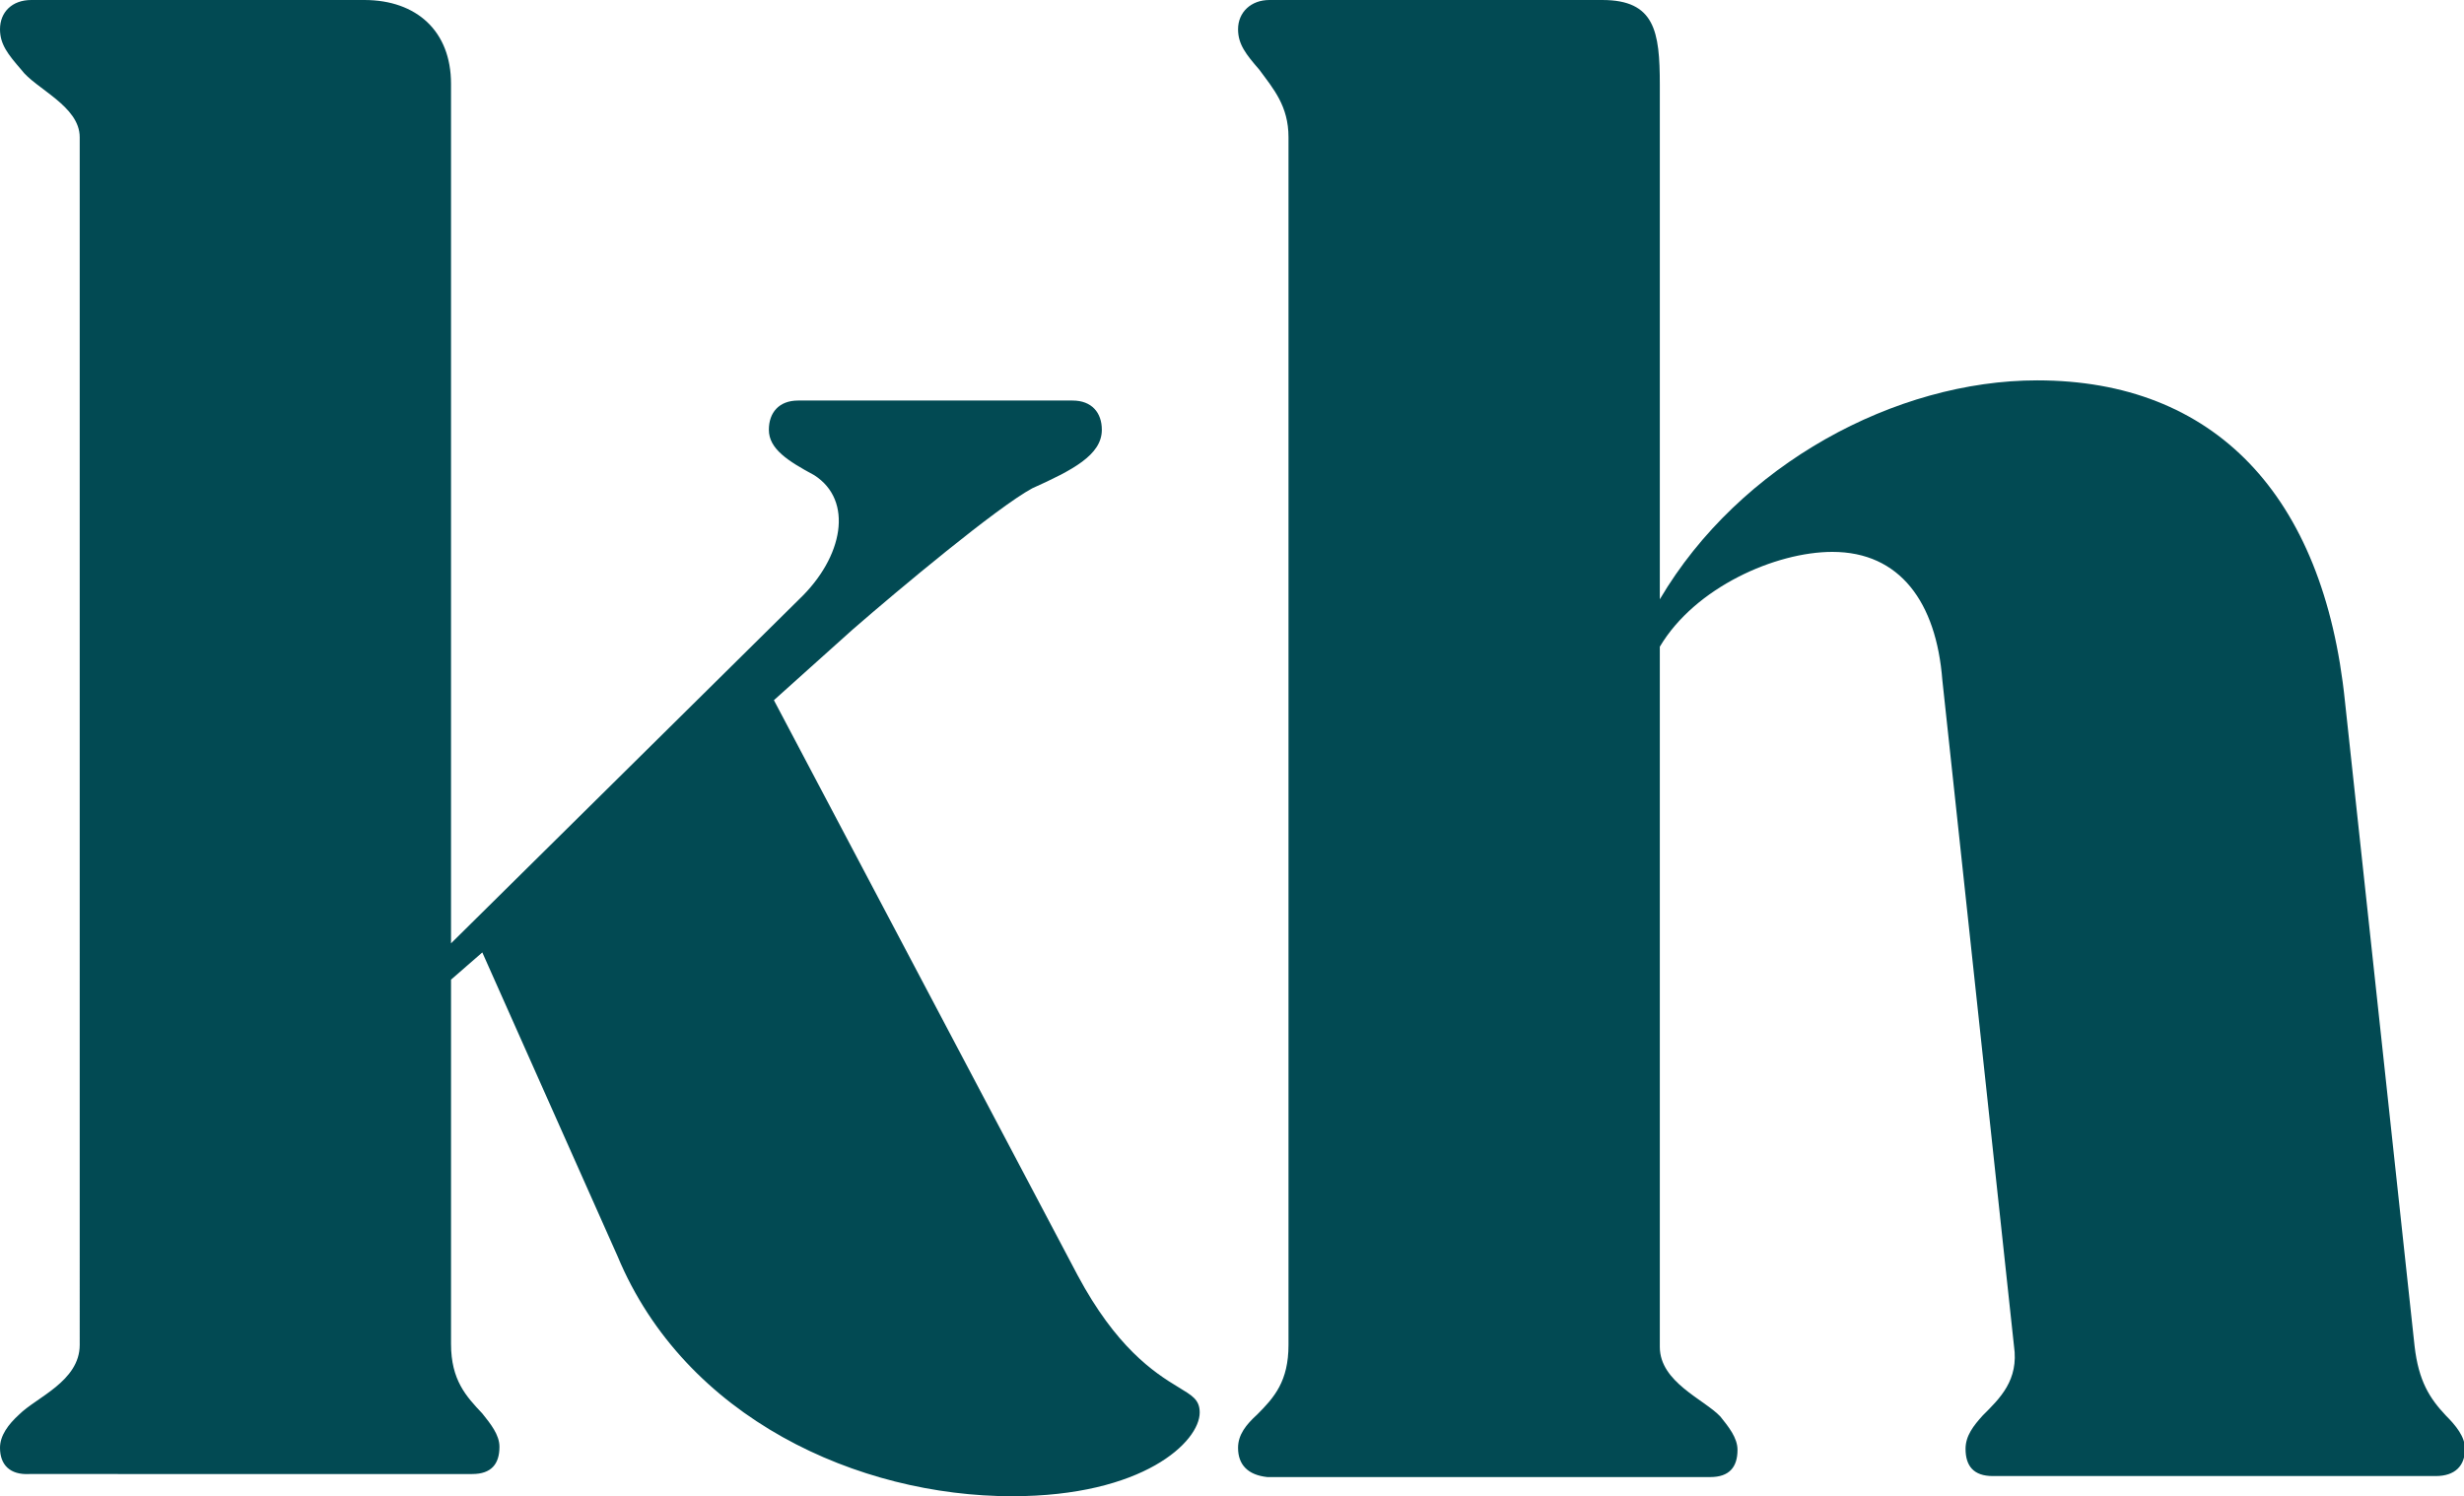
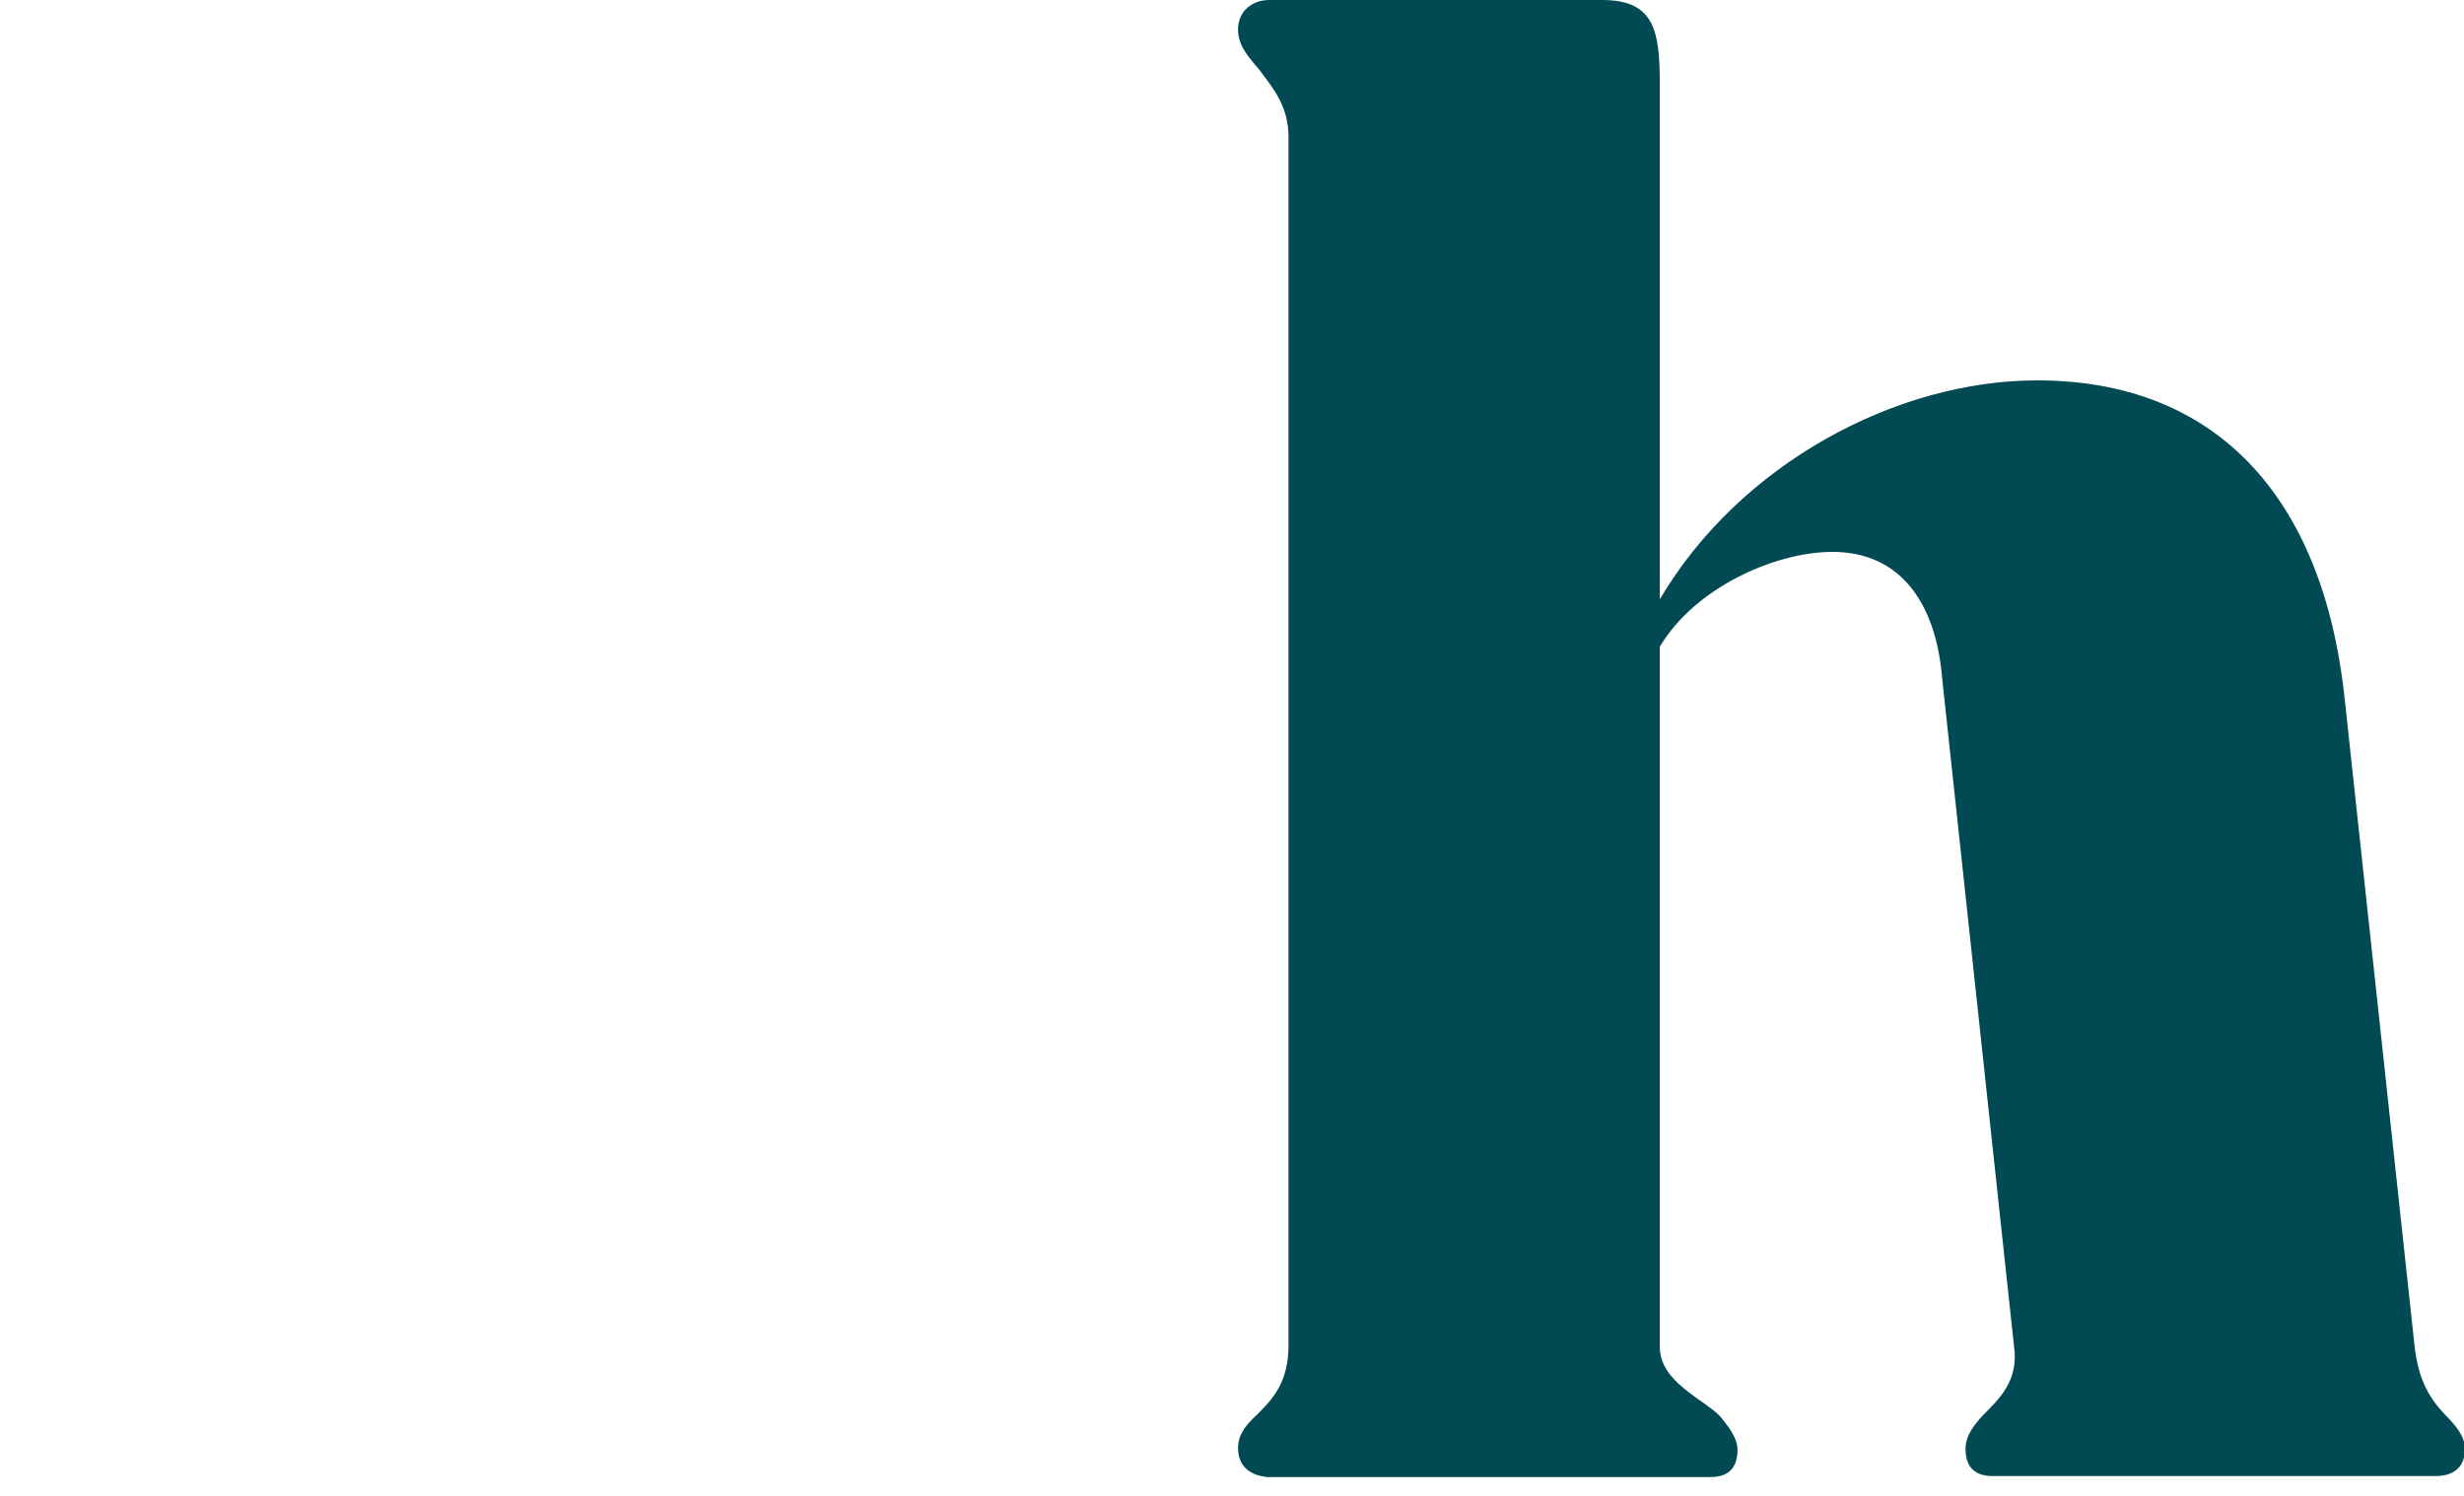
<svg xmlns="http://www.w3.org/2000/svg" data-bbox="0 0 24.43 14.83" viewBox="0 0 24.42 14.83" data-type="color">
  <g>
    <path d="M12.27 14.35c0-.13.08-.23.19-.33.17-.17.31-.33.31-.69V1.36c0-.31-.15-.48-.29-.67-.13-.15-.21-.25-.21-.4 0-.17.13-.29.31-.29h3.3c.52 0 .57.31.57.84v5.1c.79-1.34 2.34-2.17 3.74-2.17 1.75 0 2.84 1.13 3.05 3.18l.69 6.39c.04.35.15.52.31.69.1.1.19.21.19.33 0 .17-.1.27-.29.27h-4.39c-.19 0-.27-.1-.27-.27 0-.13.08-.23.17-.33.17-.17.36-.35.31-.69l-.71-6.6c-.06-.77-.42-1.27-1.09-1.27-.56 0-1.36.35-1.71.94v6.94c0 .35.44.52.6.69.08.1.17.21.17.33 0 .17-.08.27-.27.27h-4.39c-.19-.02-.29-.12-.29-.29z" fill="#024a53" data-color="1" />
-     <path d="M0 14.35c0-.12.08-.23.19-.33.17-.17.6-.33.6-.69V1.36C.79 1.05.35.88.21.69.08.54 0 .44 0 .29 0 .12.12 0 .31 0h3.3c.52 0 .86.31.86.83v8.52l3.45-3.41c.44-.42.54-.98.15-1.23-.26-.14-.45-.26-.45-.45 0-.17.1-.29.29-.29h2.72c.19 0 .29.12.29.29 0 .25-.29.4-.69.58-.35.19-1.32 1-1.78 1.4l-.78.7 3.01 5.7c.38.71.75.96 1 1.11.13.08.21.12.21.25 0 .29-.56.83-1.86.83-1.52 0-3.24-.77-3.91-2.38L4.78 9.44l-.31.27v3.61c0 .36.15.52.31.69.08.1.17.21.17.33 0 .17-.08.27-.27.27H.29c-.19.01-.29-.09-.29-.26z" fill="#024a53" data-color="1" />
  </g>
</svg>